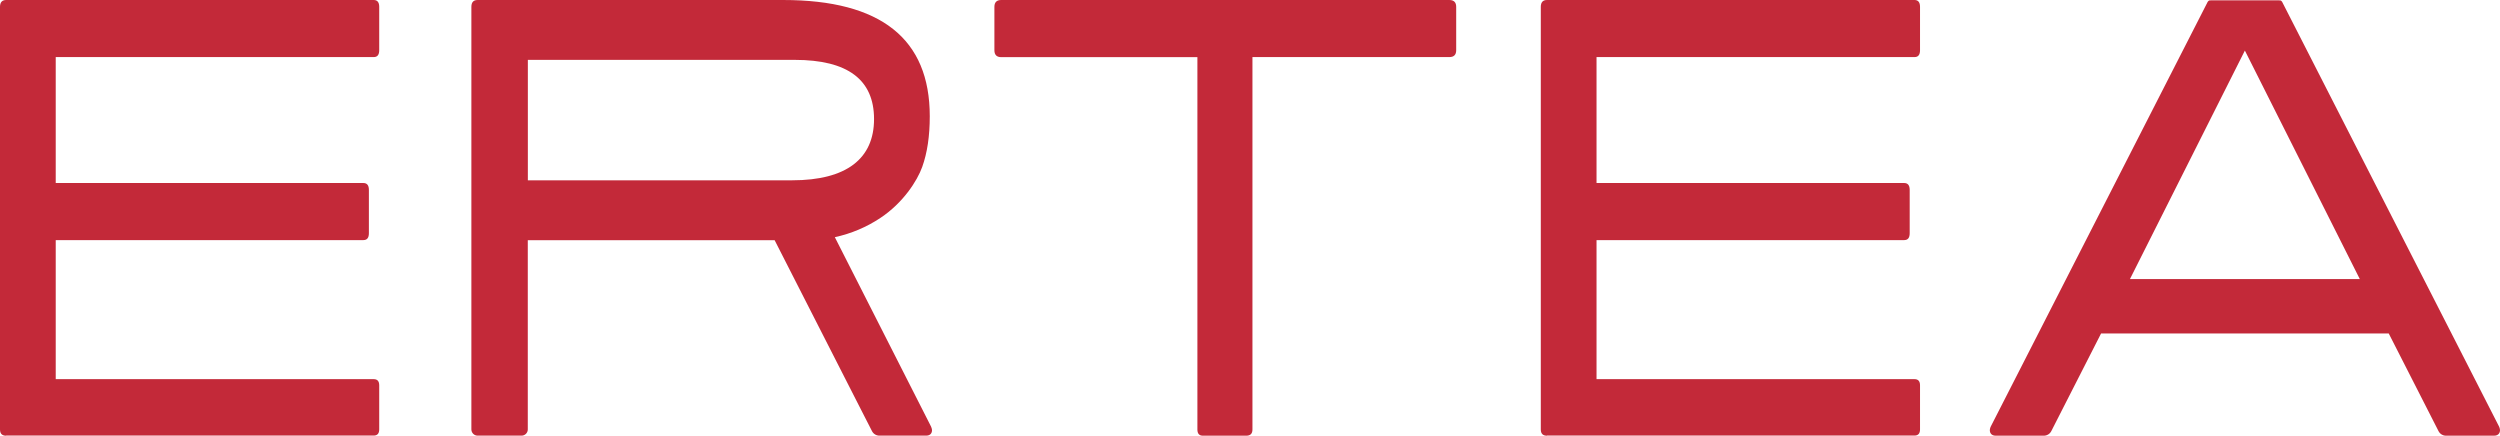
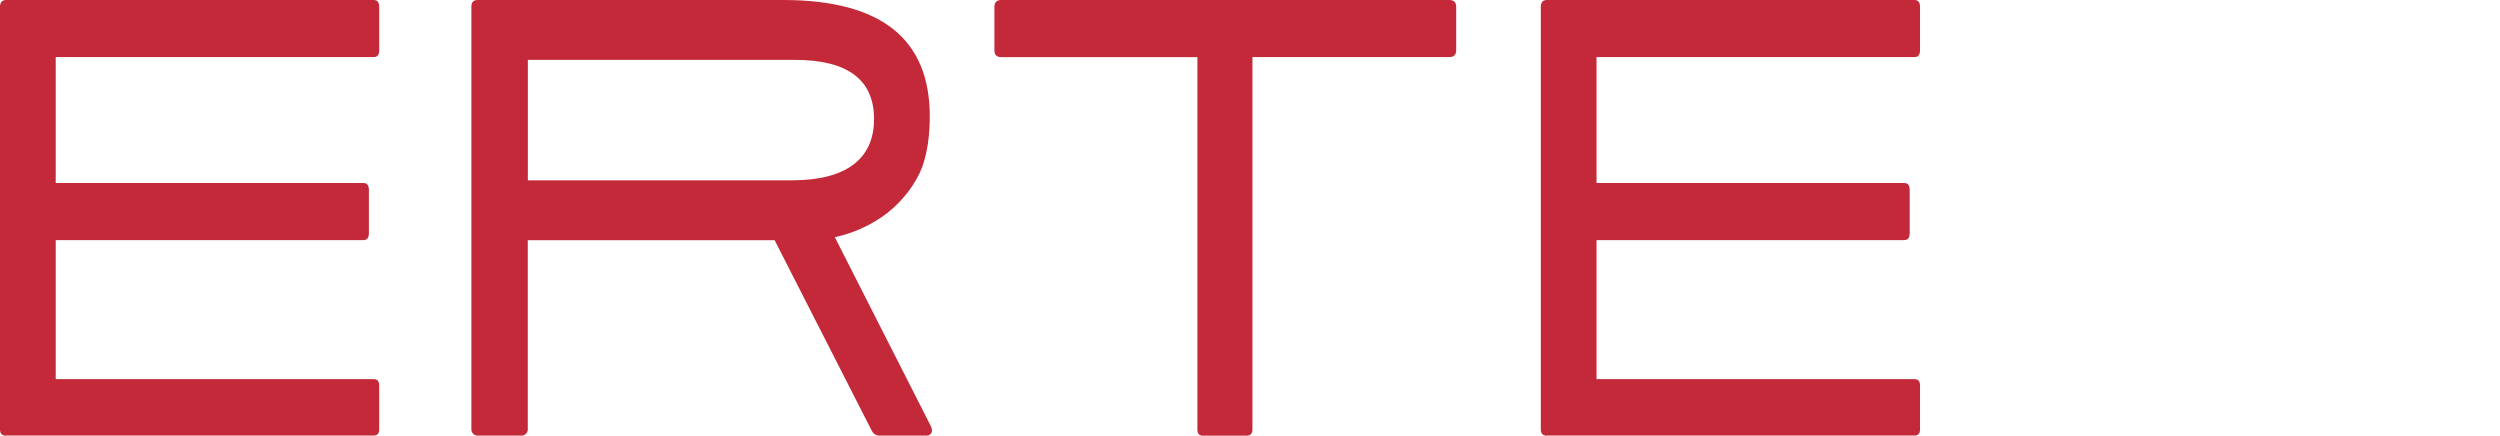
<svg xmlns="http://www.w3.org/2000/svg" id="uuid-4bceebcd-585d-4c3e-b56d-bdcffd5ad920" data-name="Vrstva 1" viewBox="0 0 367.86 64.11">
  <defs>
    <style> .uuid-d2aa7dc9-7bce-4412-84b3-e8fe9543a9bc { fill: #c32939; } </style>
  </defs>
  <path class="uuid-d2aa7dc9-7bce-4412-84b3-e8fe9543a9bc" d="M.91,64.11c-.61,0-.91-.3-.91-.91V1.01C0,.34.3,0,.91,0h54.08c.54,0,.81.34.81,1.01v6.38c0,.68-.27,1.01-.81,1.01H8.2v18.53h45.27c.54,0,.81.34.81,1.01v6.38c0,.68-.27,1.01-.81,1.01H8.2v20.46h46.79c.54,0,.81.3.81.91v6.48c0,.61-.27.91-.81.91H.91Z" />
  <path class="uuid-d2aa7dc9-7bce-4412-84b3-e8fe9543a9bc" d="M184.29,8.41v54.79c0,.61-.3.91-.91.91h-6.38c-.54,0-.81-.3-.81-.91V8.41h-28.86c-.67,0-1.01-.34-1.01-1.01V1.01c0-.67.34-1.01,1.01-1.01h65.93c.67,0,1.01.34,1.01,1.01v6.38c0,.68-.34,1.01-1.01,1.01h-28.96Z" />
  <path class="uuid-d2aa7dc9-7bce-4412-84b3-e8fe9543a9bc" d="M227.63,64.11c-.61,0-.91-.3-.91-.91V1.01c0-.67.3-1.01.91-1.01h54.08c.54,0,.81.34.81,1.01v6.38c0,.68-.27,1.01-.81,1.01h-46.79v18.53h45.27c.54,0,.81.34.81,1.01v6.38c0,.68-.27,1.01-.81,1.01h-45.27v20.46h46.79c.54,0,.81.3.81.91v6.48c0,.61-.27.91-.81.91h-54.08Z" />
  <path class="uuid-d2aa7dc9-7bce-4412-84b3-e8fe9543a9bc" d="M137.01,62.79l-14.17-27.89c2.4-.52,4.7-1.49,6.73-2.85,3.32-2.21,5.39-5.43,6.13-7.49.74-2.06,1.11-4.54,1.11-7.45,0-11.41-7.19-17.11-21.57-17.11h-44.97c-.61,0-.91.34-.91,1.01v62.18c0,.5.41.91.91.91h6.48c.5,0,.91-.41.91-.91v-27.85h36.32l12.47,24.46,1.86,3.64c.21.41.63.66,1.08.66h6.9c.75,0,.85-.57.85-.77,0-.27-.14-.54-.14-.54ZM77.67,8.81h39.29c7.76,0,11.65,2.91,11.65,8.71s-4.02,9.01-12.05,9.01h-38.89V8.81Z" />
-   <path class="uuid-d2aa7dc9-7bce-4412-84b3-e8fe9543a9bc" d="M367.72,62.76L335.79.25c-.07-.07-.12-.12-.15-.15-.03-.03-.15-.05-.35-.05h-9.93c-.2,0-.32.02-.35.05-.03.04-.08.09-.15.15l-31.93,62.51s-.14.28-.14.56c0,.21.1.79.87.79h7.07c.47,0,.9-.26,1.11-.68l1.9-3.73,5.42-10.63h42.33l5.42,10.63,1.9,3.73c.21.42.64.68,1.11.68h7.07c.77,0,.87-.59.87-.79,0-.28-.14-.56-.14-.56ZM313.41,41.06l16.91-33.62,16.91,33.62h-33.82Z" />
</svg>